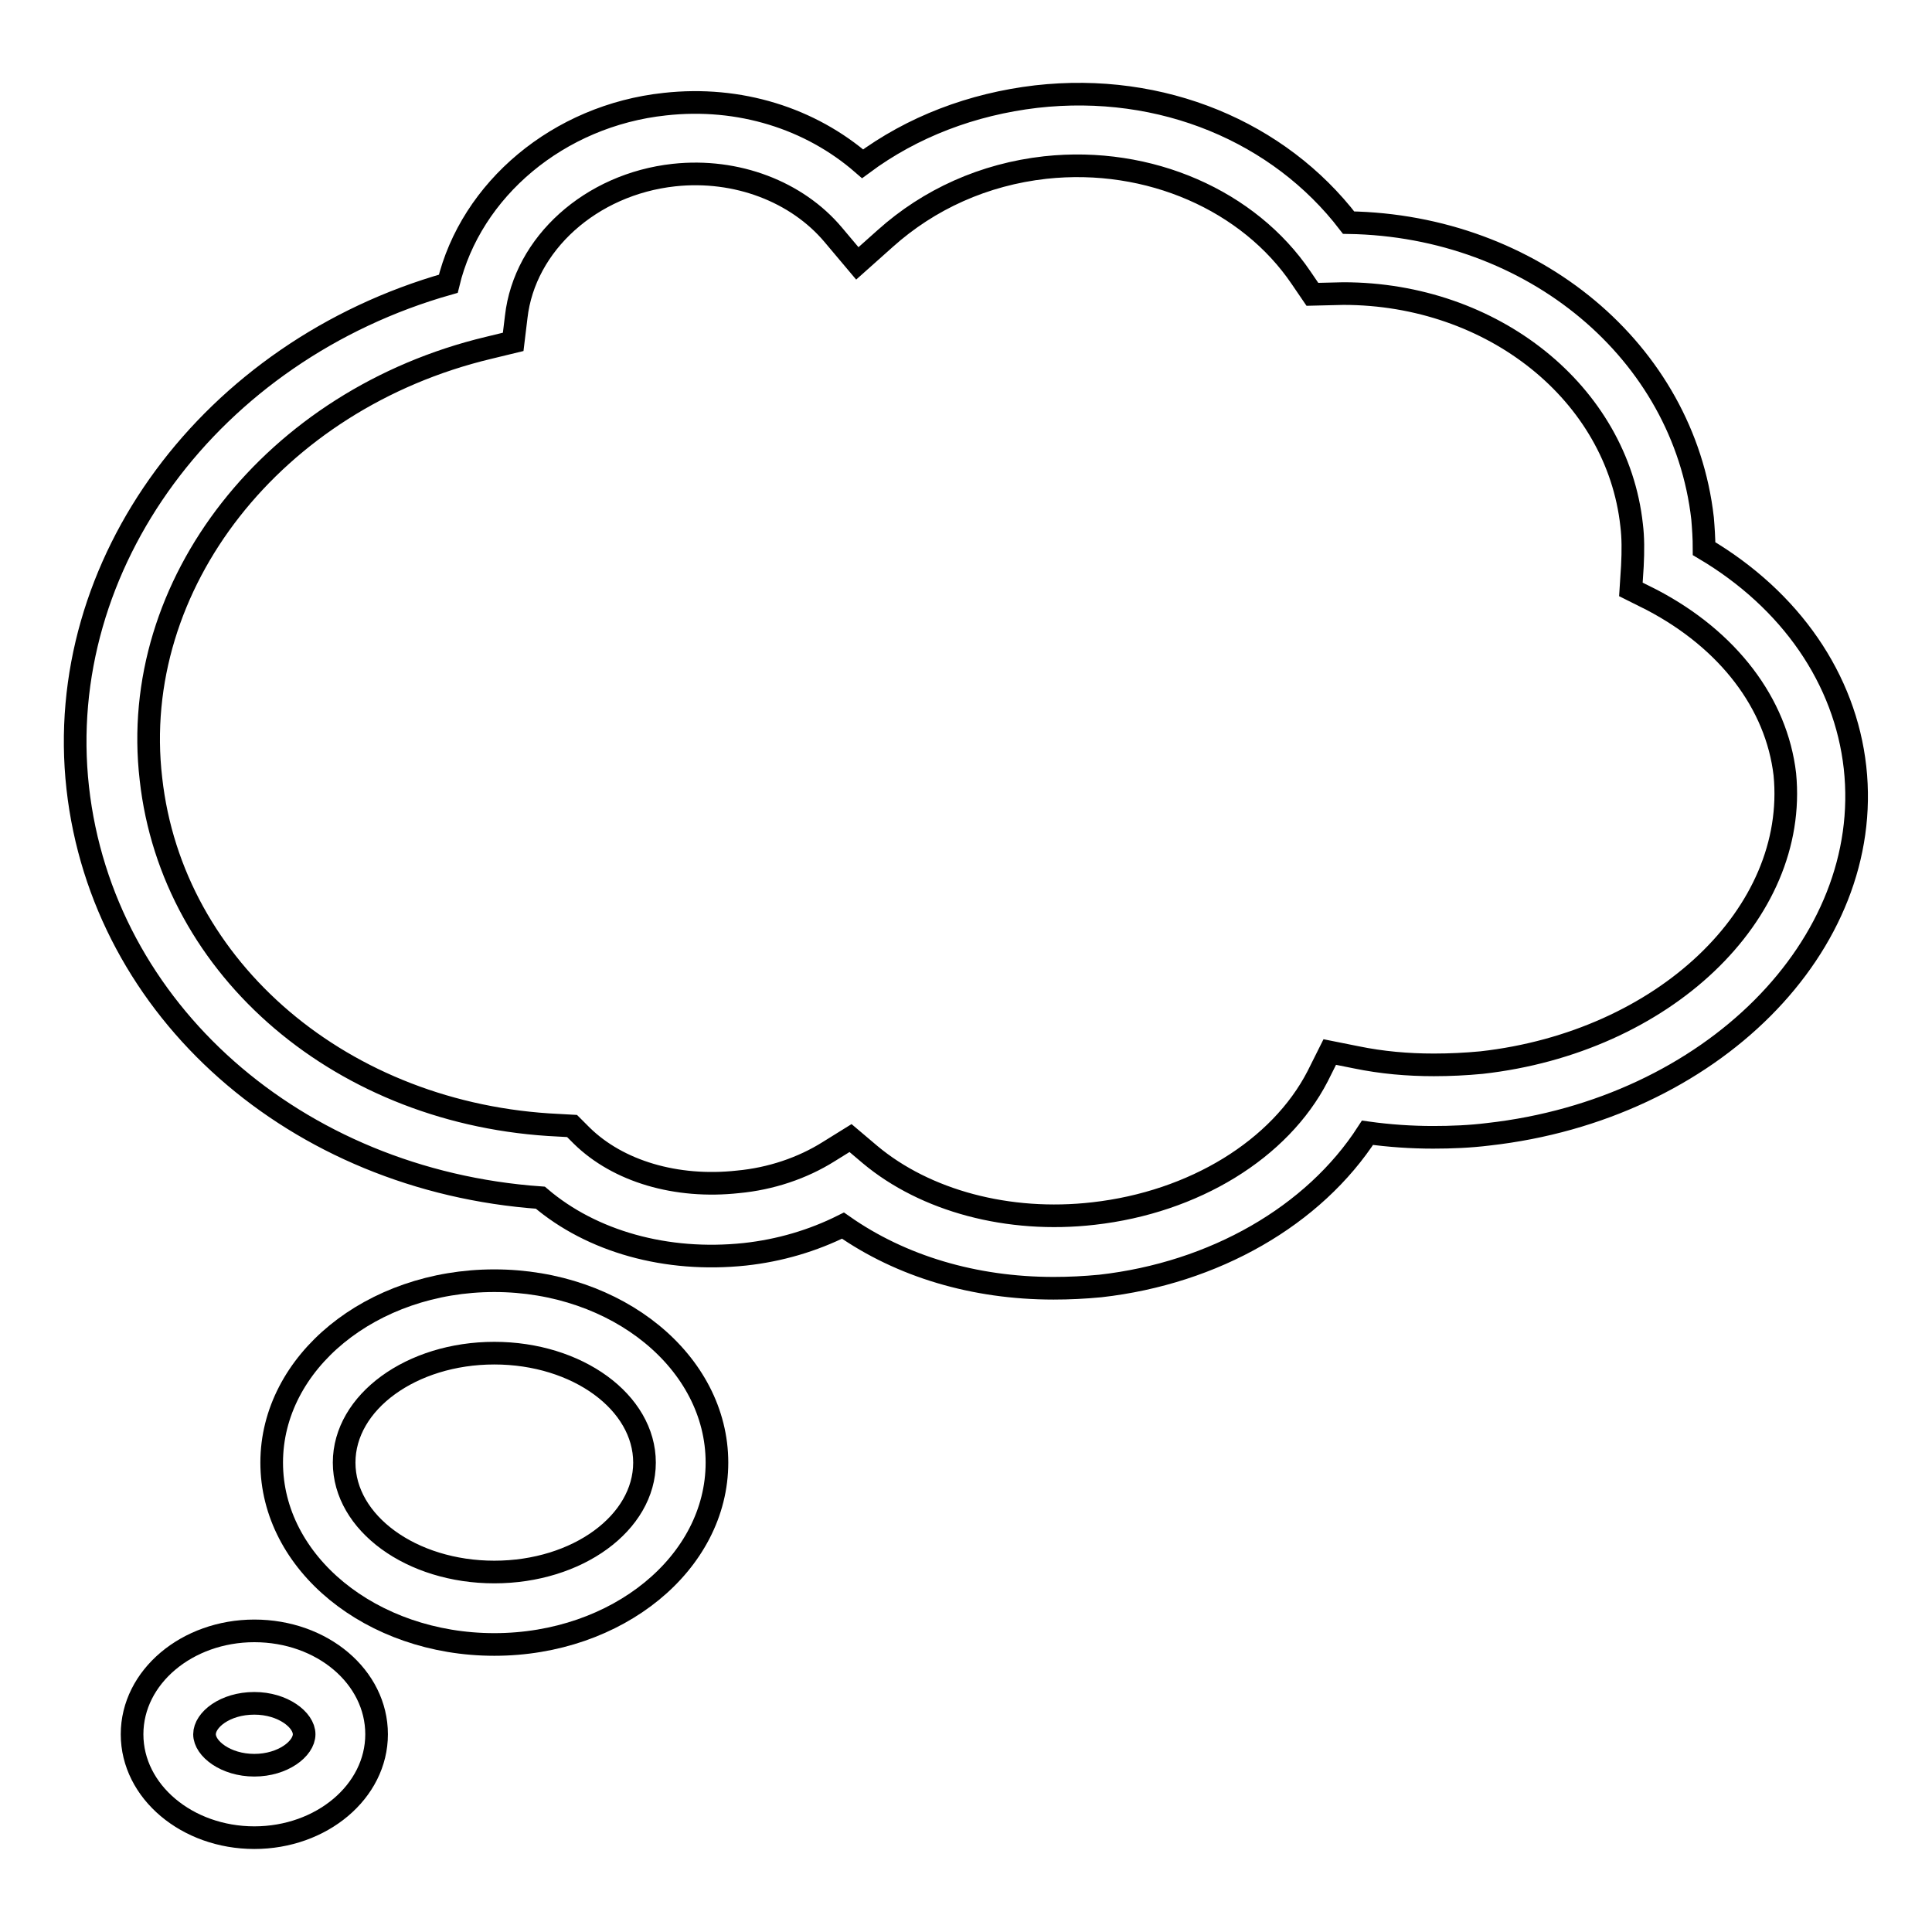
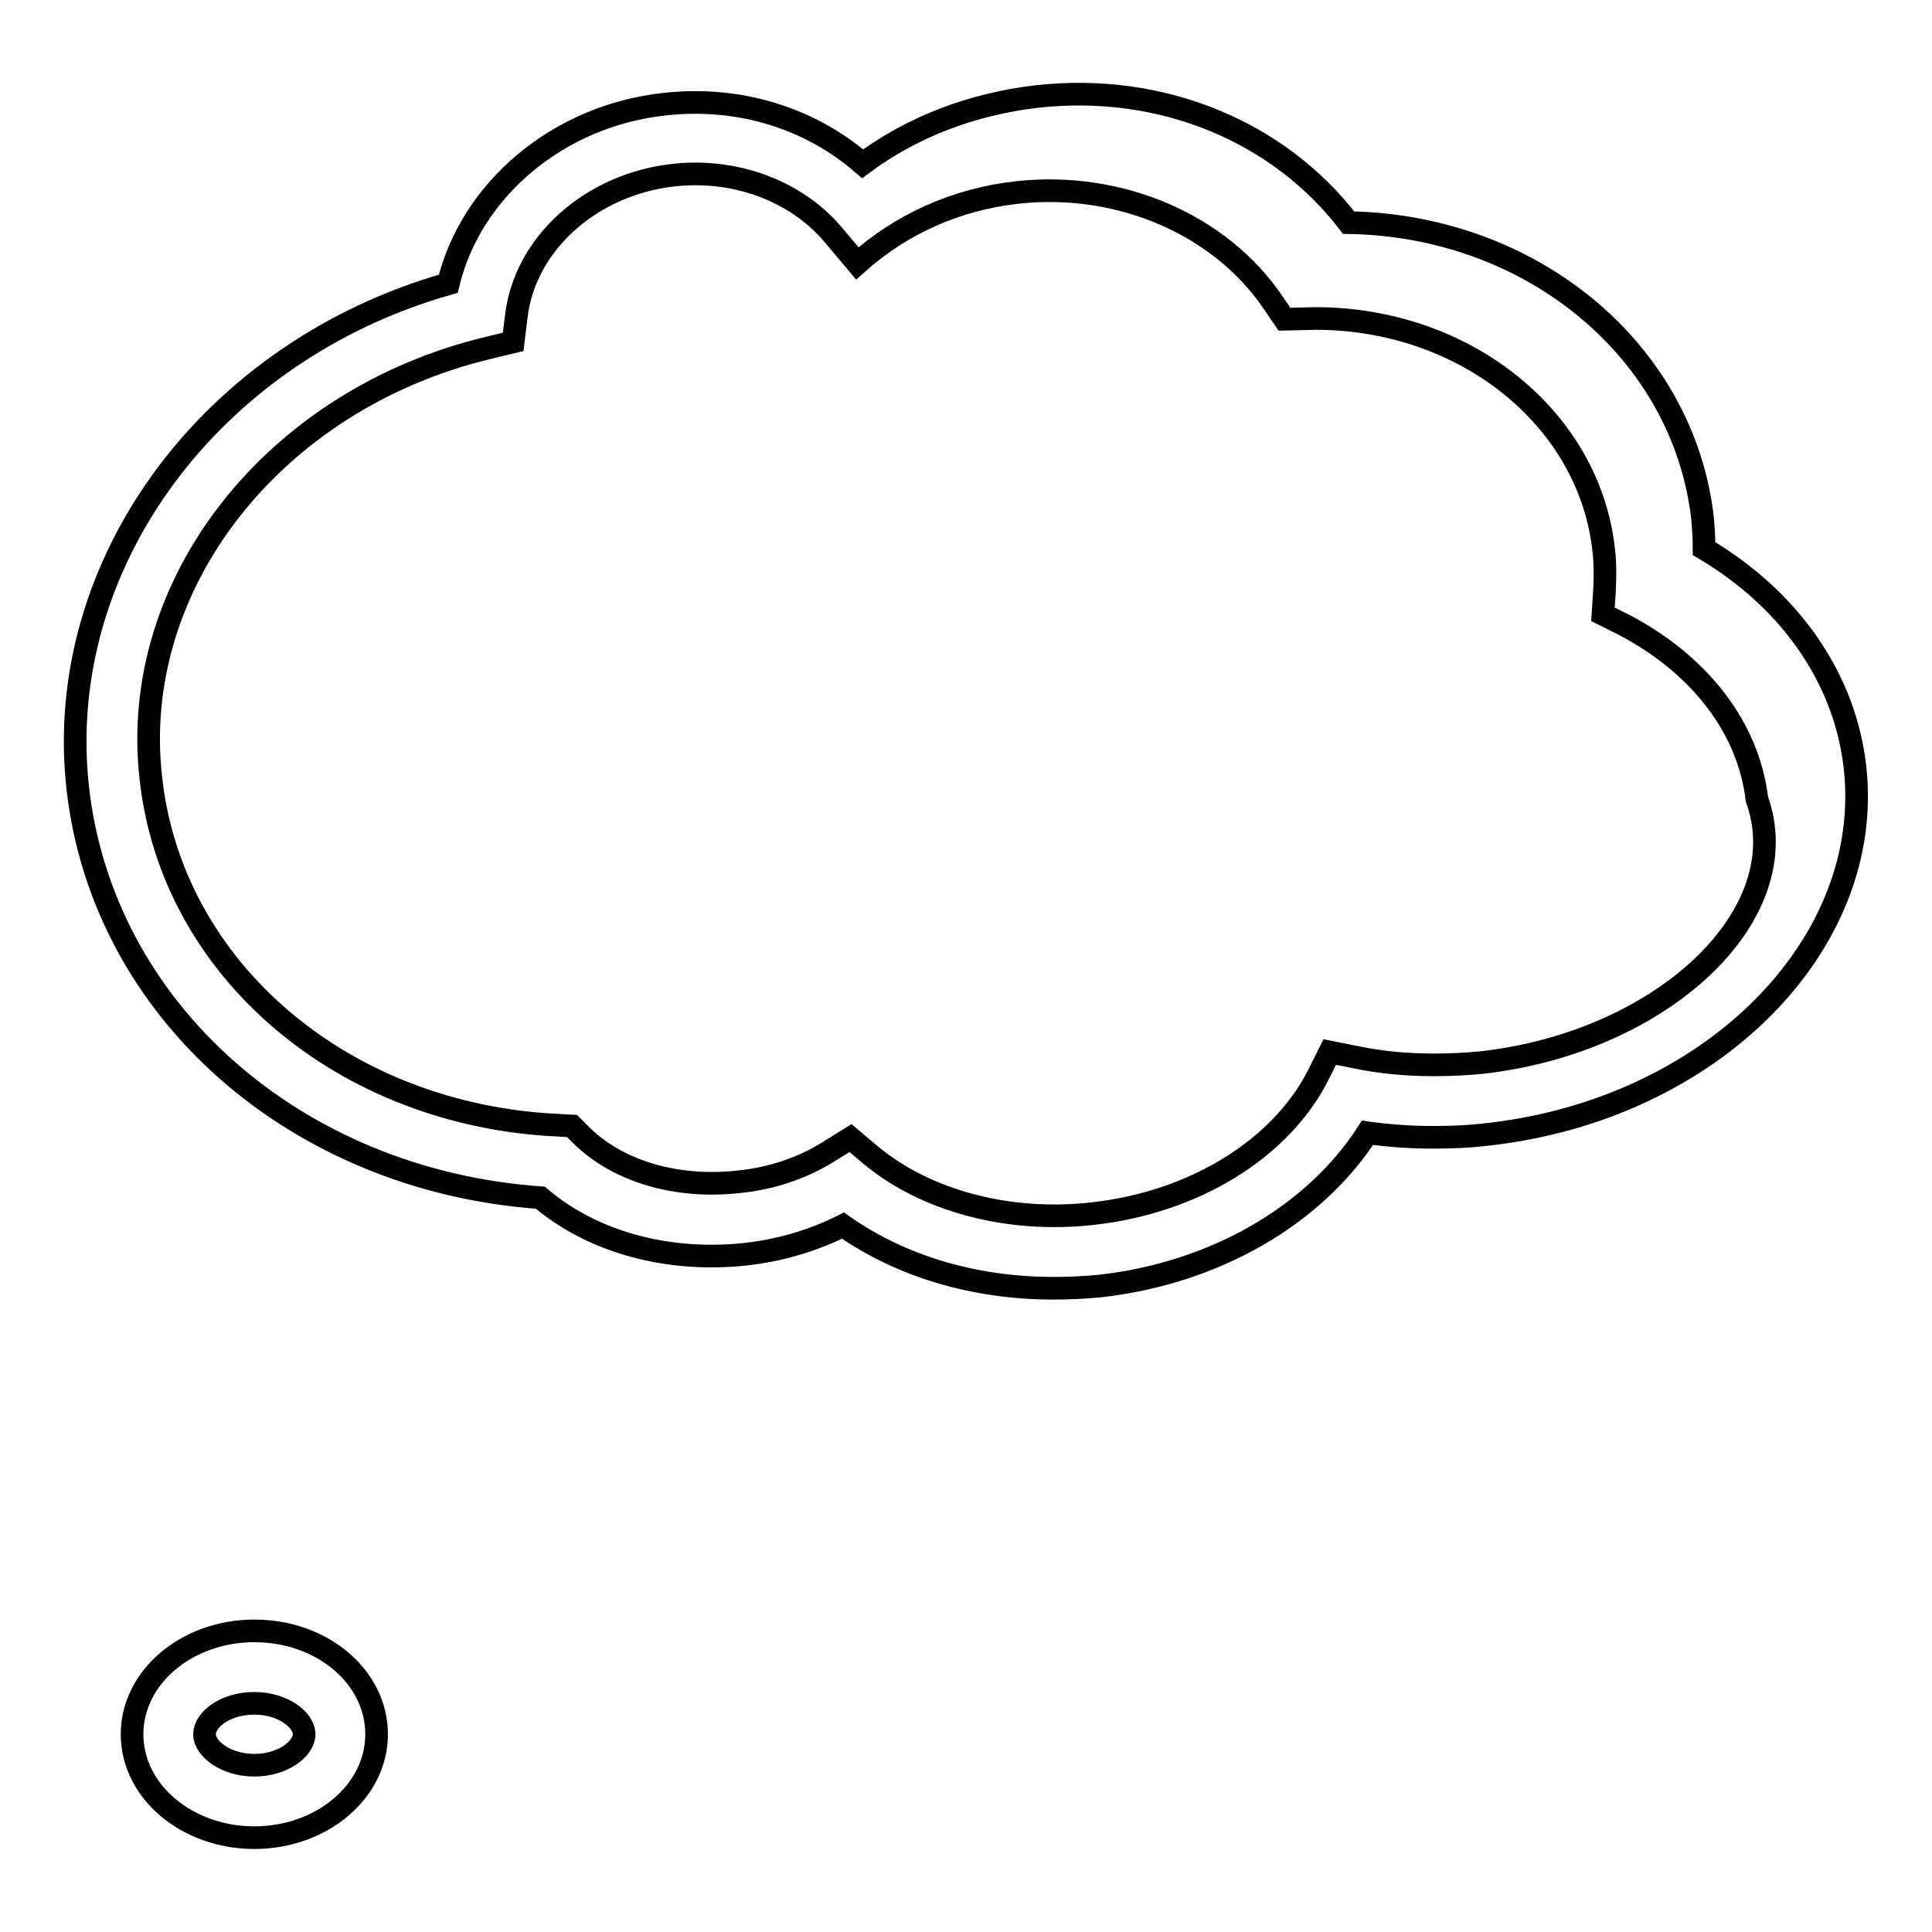
<svg xmlns="http://www.w3.org/2000/svg" version="1.1" x="0px" y="0px" viewBox="0 0 256 256" enable-background="new 0 0 256 256" xml:space="preserve">
  <g>
    <g>
-       <path stroke-width="3" fill-opacity="0" stroke="#000000" d="M65.5,169.7c-16.3,0-29.5,10.8-29.5,24.1c0,13.3,13.2,24.1,29.5,24.1S95,207.1,95,193.8C95,180.5,81.8,169.7,65.5,169.7z M65.5,208.3c-11,0-19.9-6.5-19.9-14.5c0-8,8.9-14.5,19.9-14.5c11,0,19.9,6.5,19.9,14.5C85.4,201.8,76.5,208.3,65.5,208.3z" />
      <path stroke-width="3" fill-opacity="0" stroke="#000000" d="M33.7,216.1c-8.9,0-16.2,6.1-16.2,13.7s7.3,13.7,16.2,13.7s16.2-6.1,16.2-13.7S42.7,216.1,33.7,216.1z M33.7,233.9c-3.8,0-6.6-2.2-6.6-4.1s2.7-4.1,6.6-4.1c3.8,0,6.6,2.2,6.6,4.1S37.5,233.9,33.7,233.9z" />
-       <path stroke-width="3" fill-opacity="0" stroke="#000000" d="M245.8,101.7c-1.3-11.7-8.5-22.2-20-29c0-1.4-0.1-2.8-0.2-4c-2.5-22.1-22.5-38.8-46.9-39.2c-9.2-12-24.7-18.6-41.4-16.7c-8.5,1-16.4,4-23,8.9c-6.9-6-16.3-9-26.2-7.9C74,15.3,62.4,25.1,59.4,37.6C28,46.5,7,74.7,10.3,104.4c3.3,29.5,28.9,52,61.3,54.3c6.8,5.8,16.7,8.6,27.1,7.5c4.6-0.5,9-1.8,13-3.8c7.7,5.4,17.4,8.3,27.9,8.3c2.1,0,4.1-0.1,6.2-0.3c15.1-1.7,28.3-9.3,35.4-20.3c2.9,0.4,5.8,0.6,8.7,0.6c2.4,0,4.9-0.1,7.3-0.4C226.7,147,248.4,125.2,245.8,101.7z M196.3,140.8c-2.1,0.2-4.2,0.3-6.3,0.3c-3.5,0-6.9-0.3-10.3-1l-3.5-0.7l-1.6,3.2c-5,9.7-16.4,16.7-29.7,18.2c-11.3,1.3-22.3-1.7-29.6-7.8l-2.6-2.2l-2.9,1.8c-3.5,2.2-7.7,3.6-12,4c-8.2,0.9-15.9-1.4-20.7-6.1l-1.3-1.3l-1.8-0.1c-28.5-1.3-51.2-20.6-54-45.9C17,77.4,36.3,52.9,64.7,46.1l3.3-0.8l0.4-3.3c1.1-9.7,9.9-17.6,20.9-18.8c8.3-0.9,16.3,2.2,21.1,7.9l3.2,3.8l3.7-3.3c5.8-5.2,13.1-8.5,21.2-9.4c13.8-1.5,27,4.4,33.9,14.6l1.5,2.2l4.1-0.1c19.8,0,36.3,13.2,38.2,30.7c0.2,1.6,0.2,3.4,0.1,5.4l-0.2,3.1l2.8,1.4c10.1,5.3,16.5,13.7,17.6,23.1C238.3,121.1,220.4,138.1,196.3,140.8z" />
+       <path stroke-width="3" fill-opacity="0" stroke="#000000" d="M245.8,101.7c-1.3-11.7-8.5-22.2-20-29c0-1.4-0.1-2.8-0.2-4c-2.5-22.1-22.5-38.8-46.9-39.2c-9.2-12-24.7-18.6-41.4-16.7c-8.5,1-16.4,4-23,8.9c-6.9-6-16.3-9-26.2-7.9C74,15.3,62.4,25.1,59.4,37.6C28,46.5,7,74.7,10.3,104.4c3.3,29.5,28.9,52,61.3,54.3c6.8,5.8,16.7,8.6,27.1,7.5c4.6-0.5,9-1.8,13-3.8c7.7,5.4,17.4,8.3,27.9,8.3c2.1,0,4.1-0.1,6.2-0.3c15.1-1.7,28.3-9.3,35.4-20.3c2.9,0.4,5.8,0.6,8.7,0.6c2.4,0,4.9-0.1,7.3-0.4C226.7,147,248.4,125.2,245.8,101.7z M196.3,140.8c-2.1,0.2-4.2,0.3-6.3,0.3c-3.5,0-6.9-0.3-10.3-1l-3.5-0.7l-1.6,3.2c-5,9.7-16.4,16.7-29.7,18.2c-11.3,1.3-22.3-1.7-29.6-7.8l-2.6-2.2l-2.9,1.8c-3.5,2.2-7.7,3.6-12,4c-8.2,0.9-15.9-1.4-20.7-6.1l-1.3-1.3l-1.8-0.1c-28.5-1.3-51.2-20.6-54-45.9C17,77.4,36.3,52.9,64.7,46.1l3.3-0.8l0.4-3.3c1.1-9.7,9.9-17.6,20.9-18.8c8.3-0.9,16.3,2.2,21.1,7.9l3.2,3.8c5.8-5.2,13.1-8.5,21.2-9.4c13.8-1.5,27,4.4,33.9,14.6l1.5,2.2l4.1-0.1c19.8,0,36.3,13.2,38.2,30.7c0.2,1.6,0.2,3.4,0.1,5.4l-0.2,3.1l2.8,1.4c10.1,5.3,16.5,13.7,17.6,23.1C238.3,121.1,220.4,138.1,196.3,140.8z" />
    </g>
  </g>
</svg>